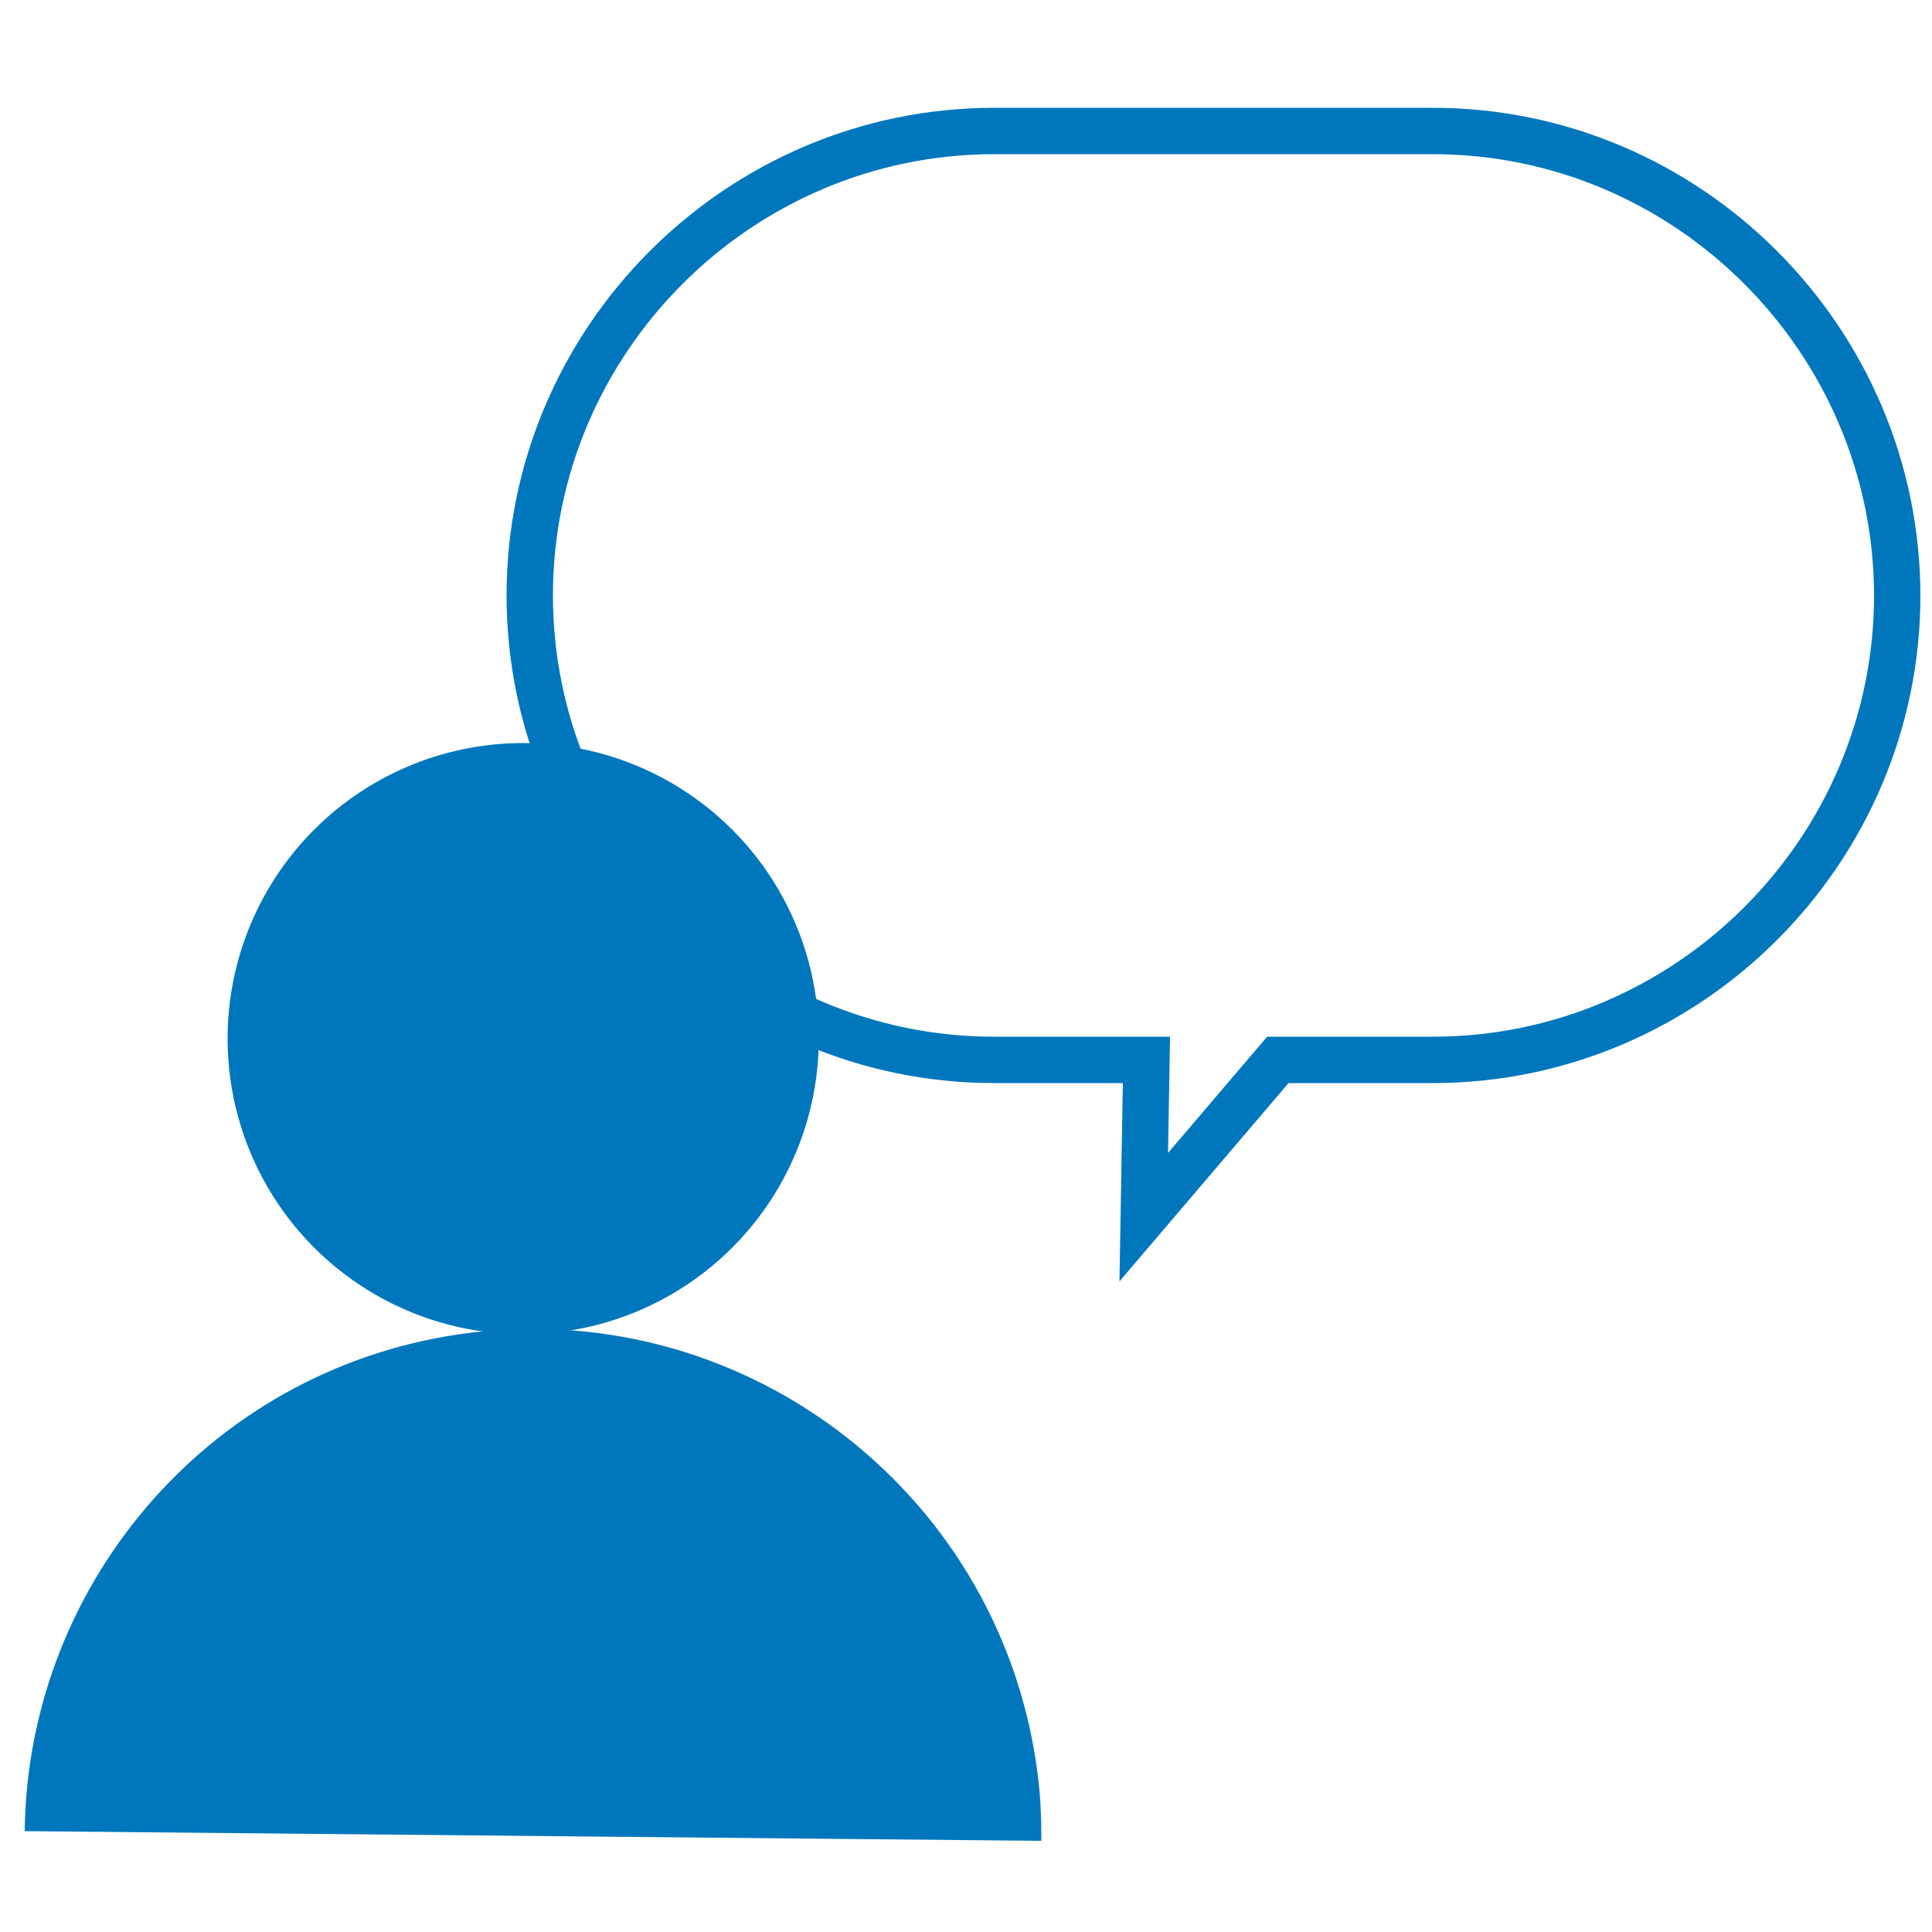
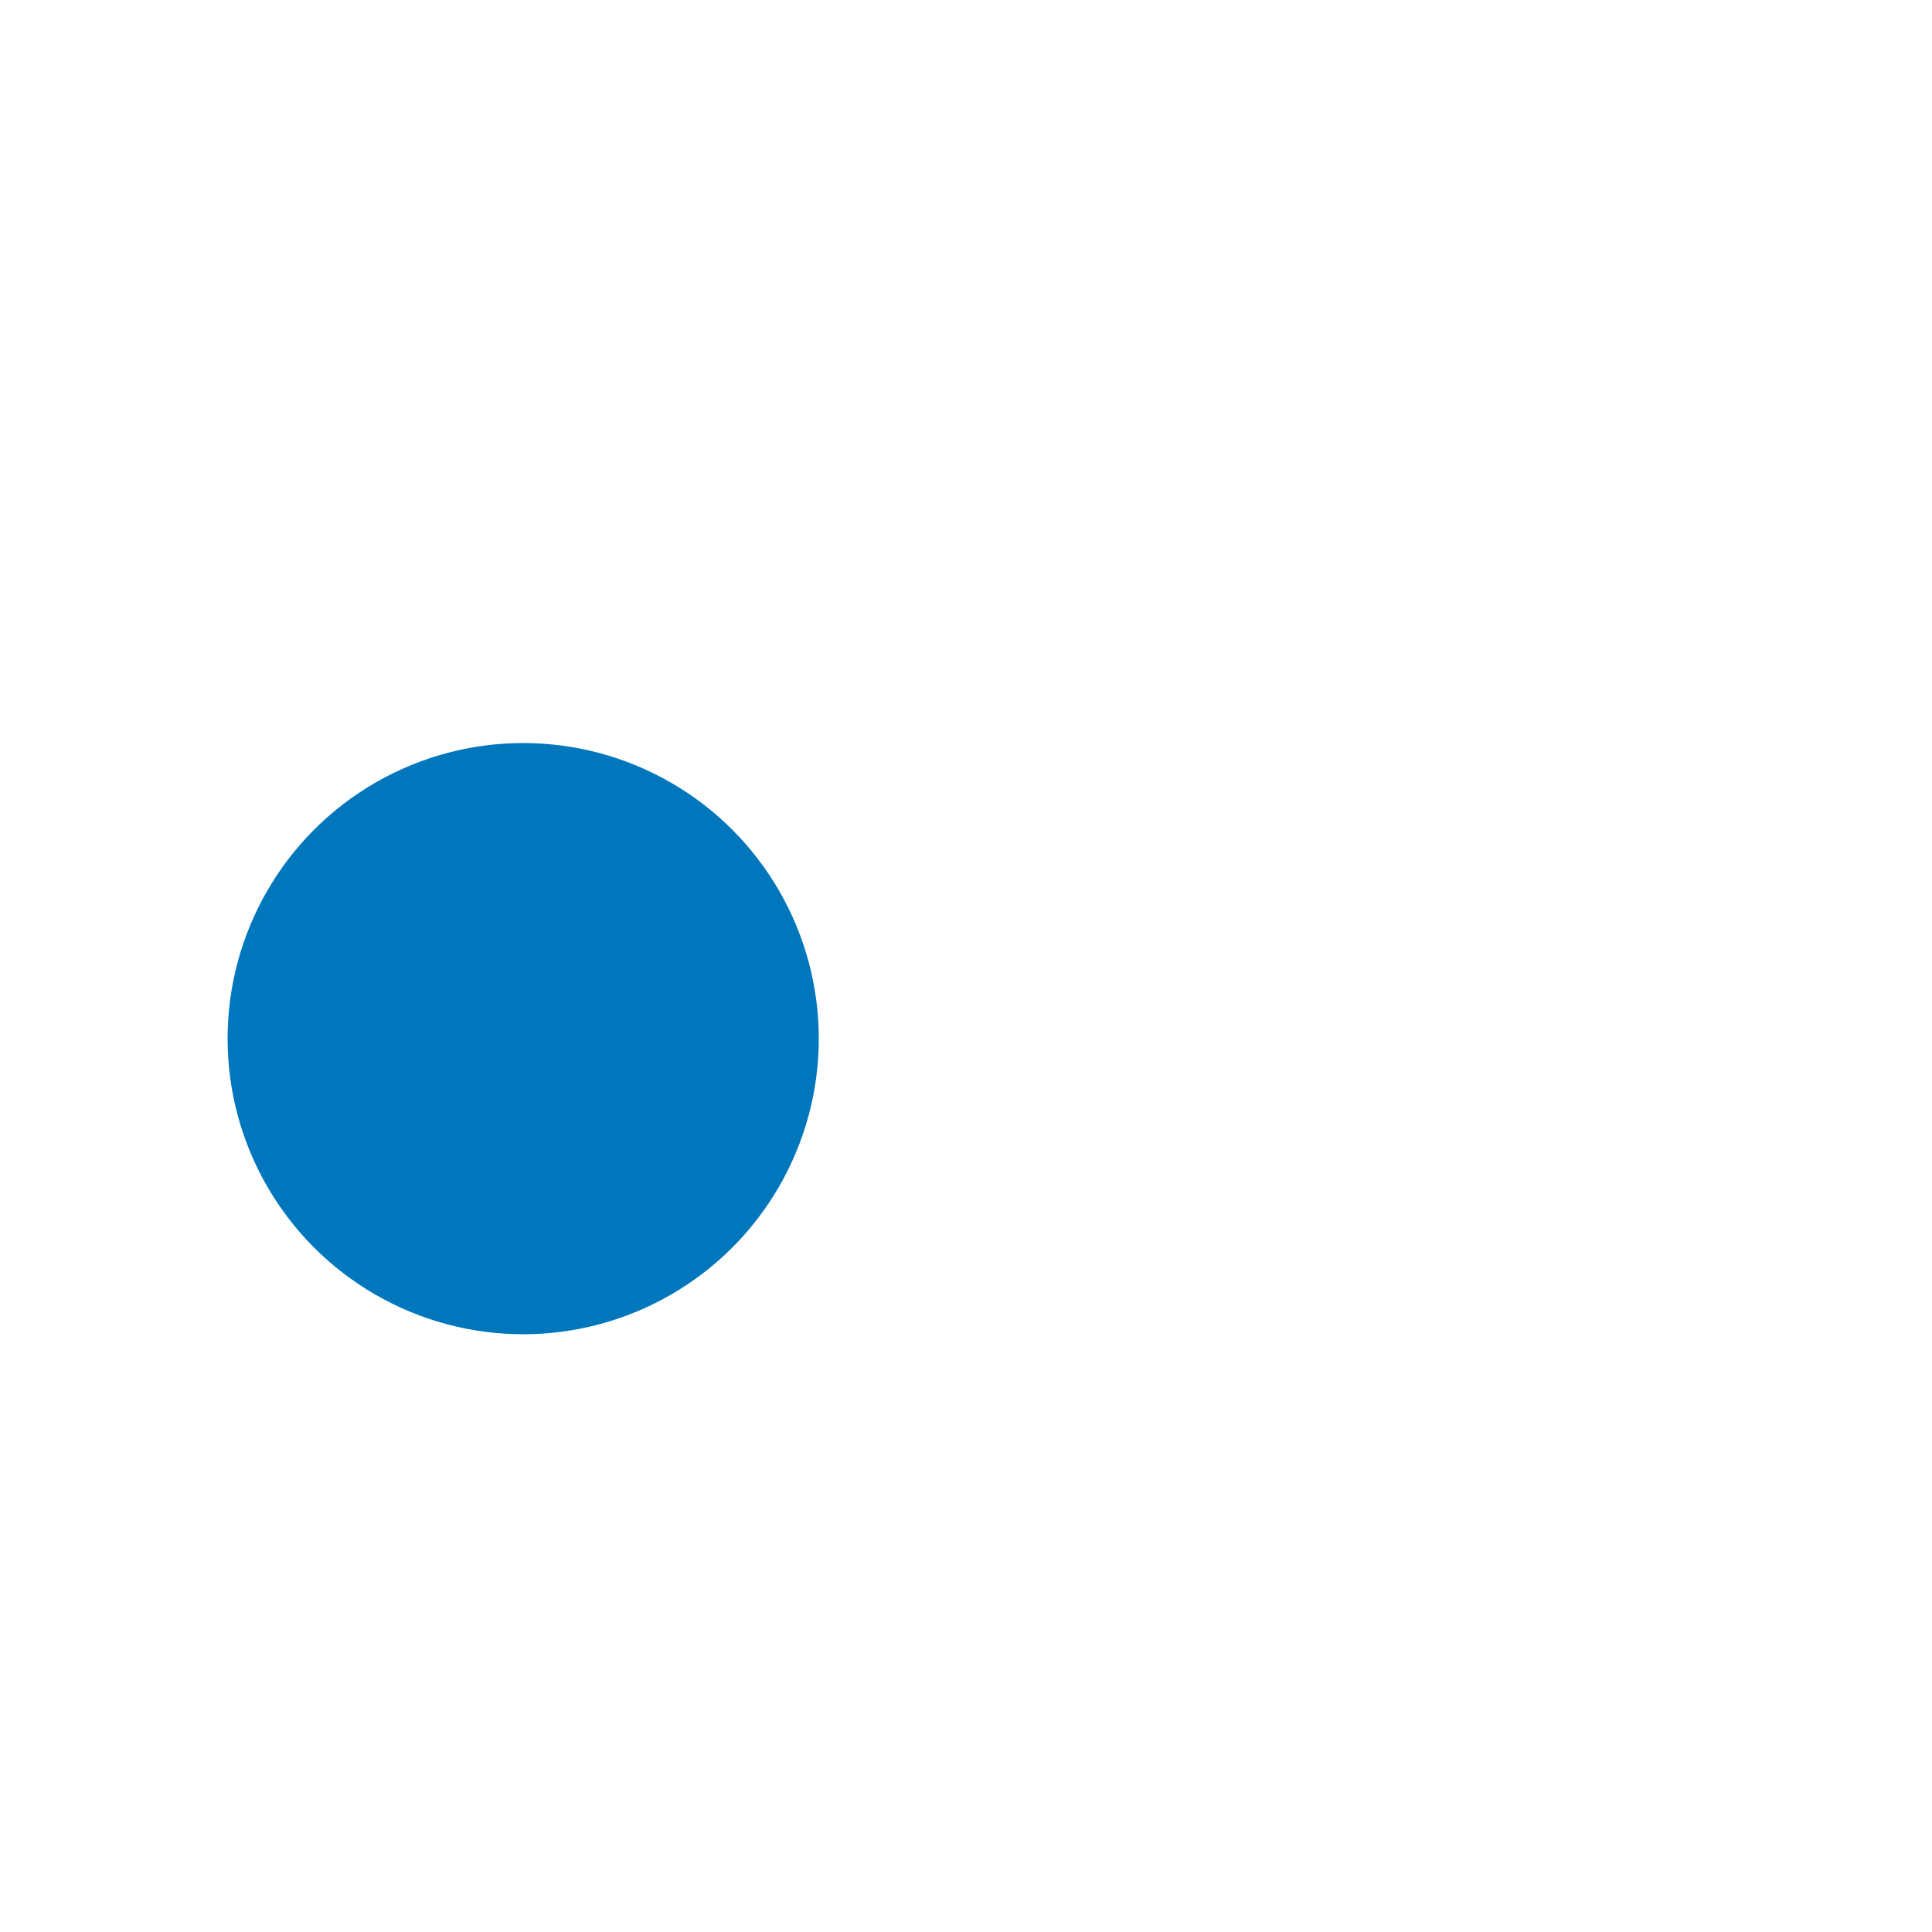
<svg xmlns="http://www.w3.org/2000/svg" version="1.1" id="Layer_1" x="0px" y="0px" viewBox="0 0 500 500" style="enable-background:new 0 0 500 500;" xml:space="preserve">
  <style type="text/css">
	.st0{fill:#0077BD;stroke:#0077BD;stroke-miterlimit:10;}
	.st1{fill:none;stroke:#0077BD;stroke-width:12;}
</style>
  <circle class="st0" cx="135.4" cy="268.8" r="76" />
-   <path class="st0" d="M269,475.9c0-5.4-0.2-10.8-0.9-16.3c-8.9-71.9-74.3-123-146.2-114.2c-65.8,8.1-114,63.6-115,128L269,475.9z" />
-   <path class="st1" d="M370.8,33.9H257.3c-66.1,0-120.2,54.1-120.2,120.2l0,0c0,66.1,54.1,120.2,120.2,120.2h39.4L296,315l34.7-40.7  h40.1c66.1,0,120.2-54.1,120.2-120.2l0,0C490.9,88,436.9,33.9,370.8,33.9z" />
</svg>